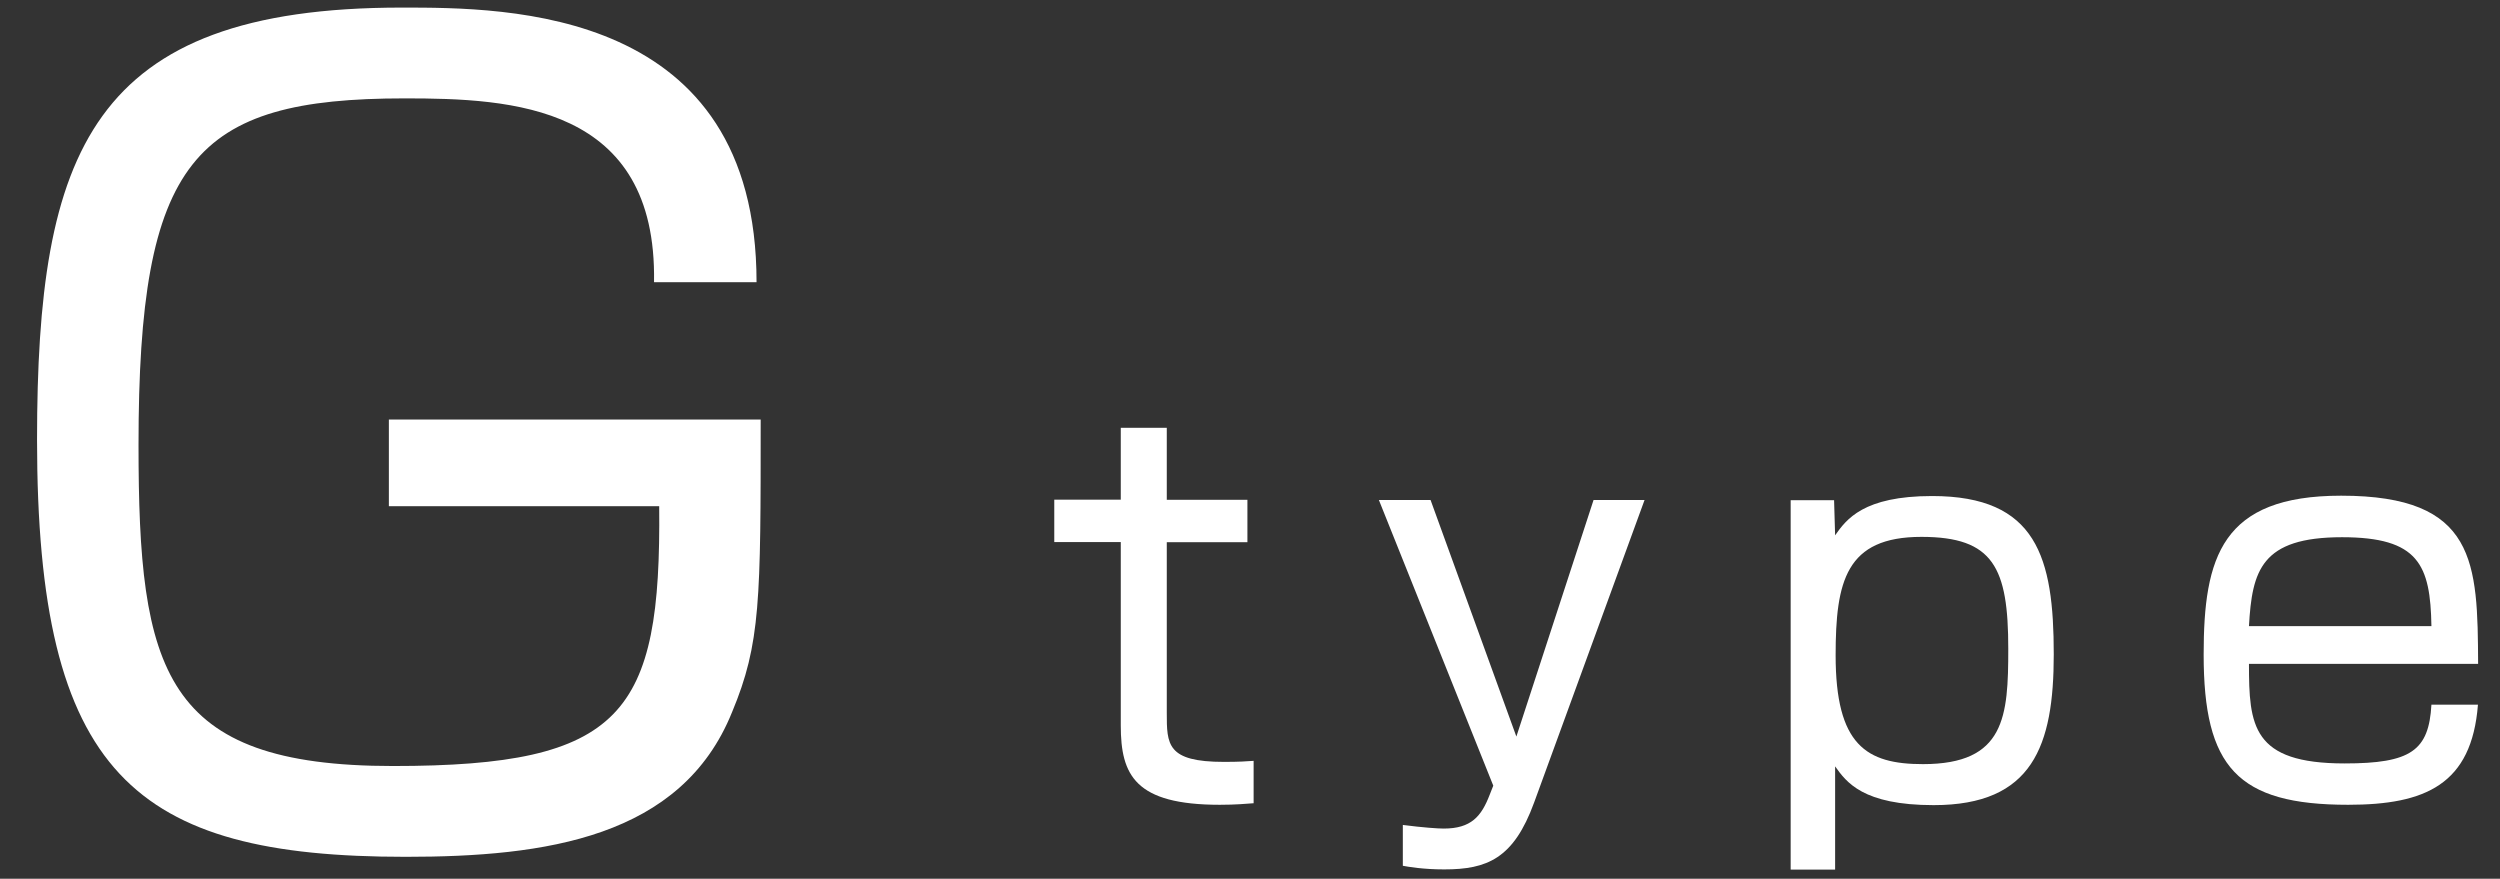
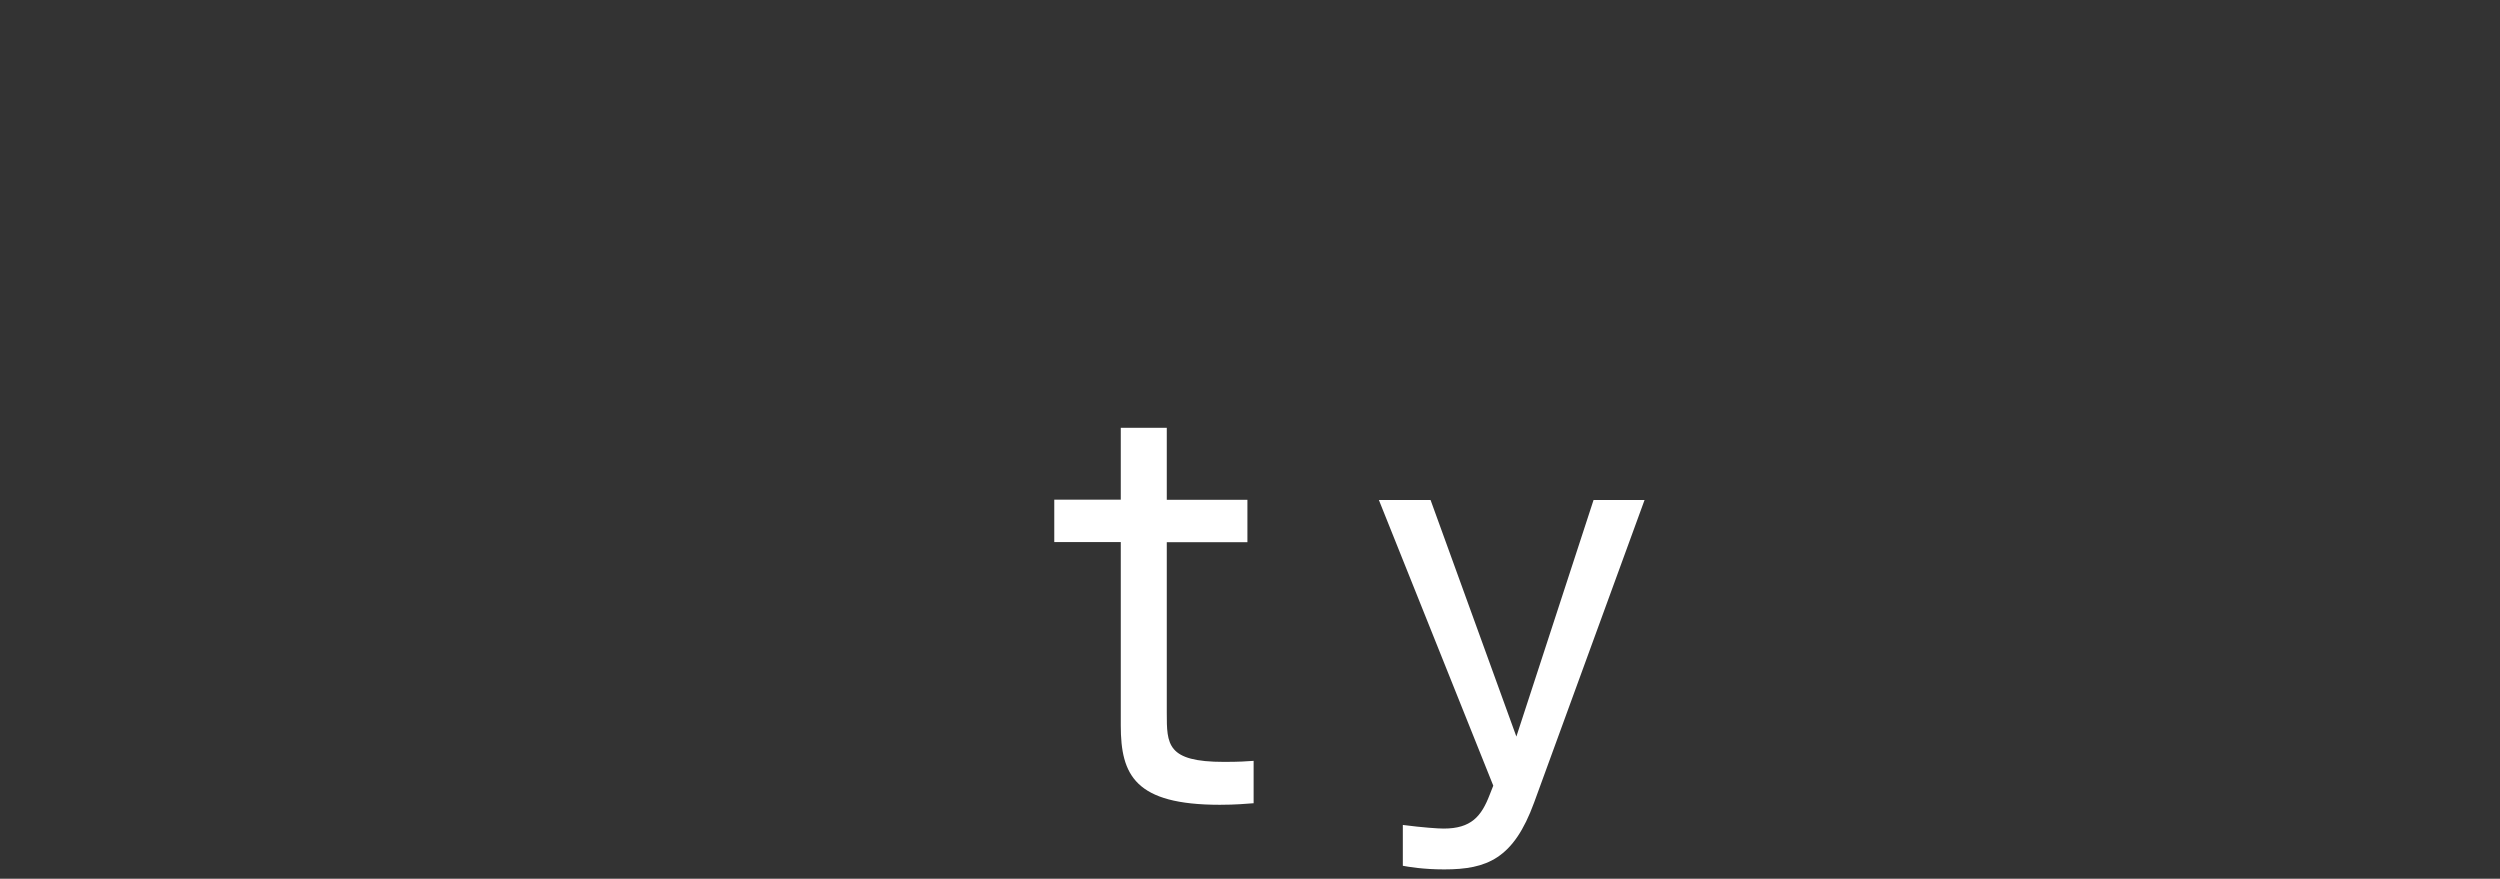
<svg xmlns="http://www.w3.org/2000/svg" id="_レイヤー_1" viewBox="0 0 145.1 51">
  <rect x="0" y="0" width="145.1" height="51" fill="#333333" stroke="none" />
  <defs>
    <style>
      .cls-1 {
        fill: #fff;
      }
    </style>
  </defs>
-   <path class="cls-1" d="M37.96,16.38c.18-10.3-8.28-10.67-14.47-10.67-12.26,0-15.45,3.55-15.45,20.11,0,13.12,1.41,18.64,14.77,18.64s15.57-3,15.45-15.08h-15.69v-5.03h21.58c0,10.48,0,13-1.66,16.98-2.94,7.3-10.85,8.4-18.94,8.4-15.76,0-21.4-4.78-21.4-24.22C2.16,8.84,5.22.44,23.31.44c6.13,0,20.6,0,20.6,15.94h-5.95Z" />
  <path class="cls-1" d="M65.05,24.83h2.67v4.18h4.68v2.46h-4.68v9.9c0,1.84,0,2.85,3.32,2.85.89,0,1.28-.03,1.72-.06v2.46c-.44.03-1.01.09-1.96.09-4.92,0-5.75-1.72-5.75-4.6v-10.65h-3.86v-2.46h3.86v-4.18Z" />
  <path class="cls-1" d="M83.03,29.02l4.98,13.73,4.48-13.73h2.96l-6.41,17.56c-1.19,3.26-2.73,3.88-5.22,3.88-1.22,0-2.08-.15-2.4-.21v-2.37c1.16.15,2.05.21,2.37.21,1.6,0,2.19-.71,2.67-1.96l.21-.53-6.64-16.58h3Z" />
-   <path class="cls-1" d="M106.45,29.02l.06,2.05c.65-.92,1.63-2.28,5.63-2.28,6.08,0,7.06,3.56,7.06,9.19,0,5.31-1.22,8.75-6.97,8.75-4.12,0-5.07-1.34-5.72-2.25v5.99h-2.58v-21.44h2.52ZM106.54,38.03c0,5.22,1.78,6.32,5.07,6.32,4.77,0,4.95-2.76,4.95-6.7,0-4.71-.86-6.49-5.04-6.49-4.39,0-4.98,2.58-4.98,6.88Z" />
-   <path class="cls-1" d="M130.53,38.53c0,3.59.18,5.78,5.55,5.78,3.85,0,4.89-.74,5.04-3.41h2.7c-.36,4.63-3.05,5.81-7.53,5.81-6.44,0-8.39-2.19-8.39-8.72,0-5.66,1.04-9.22,7.98-9.22,7.86,0,7.92,3.88,7.95,9.76h-13.28ZM141.12,36.34c-.06-3.56-.74-5.16-5.19-5.16-4.69,0-5.22,1.93-5.4,5.16h10.59Z" />
</svg>